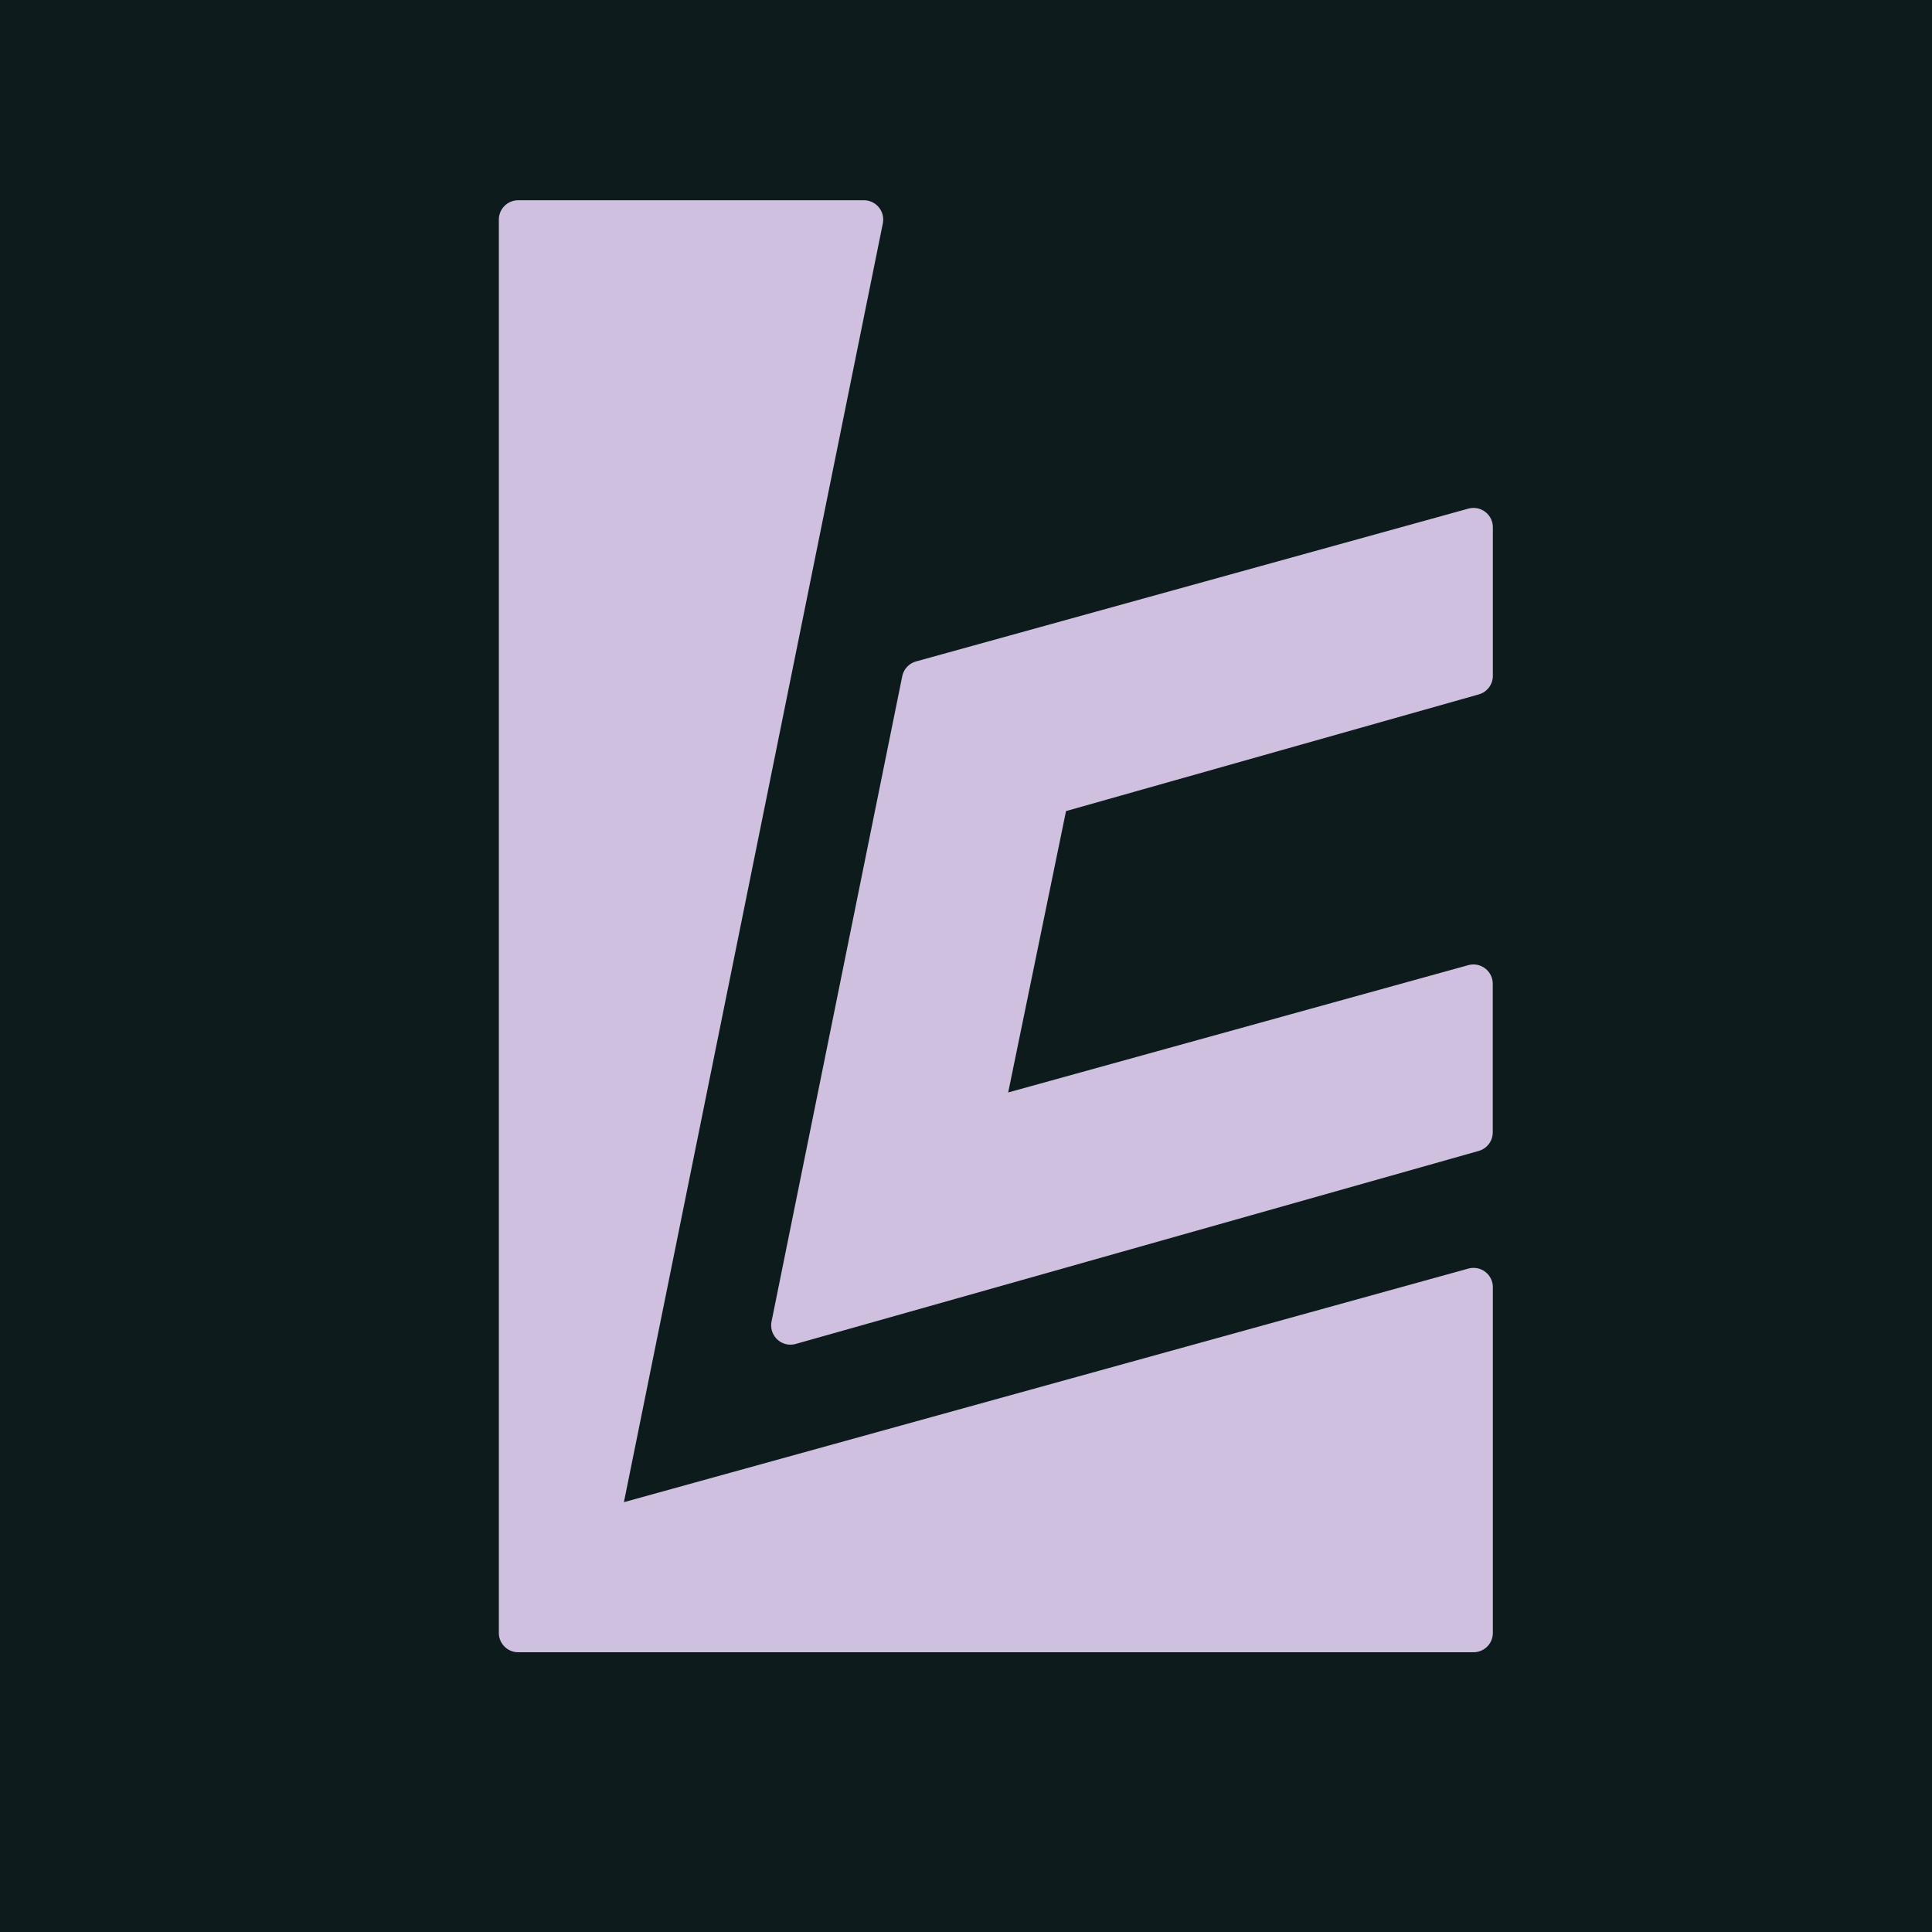
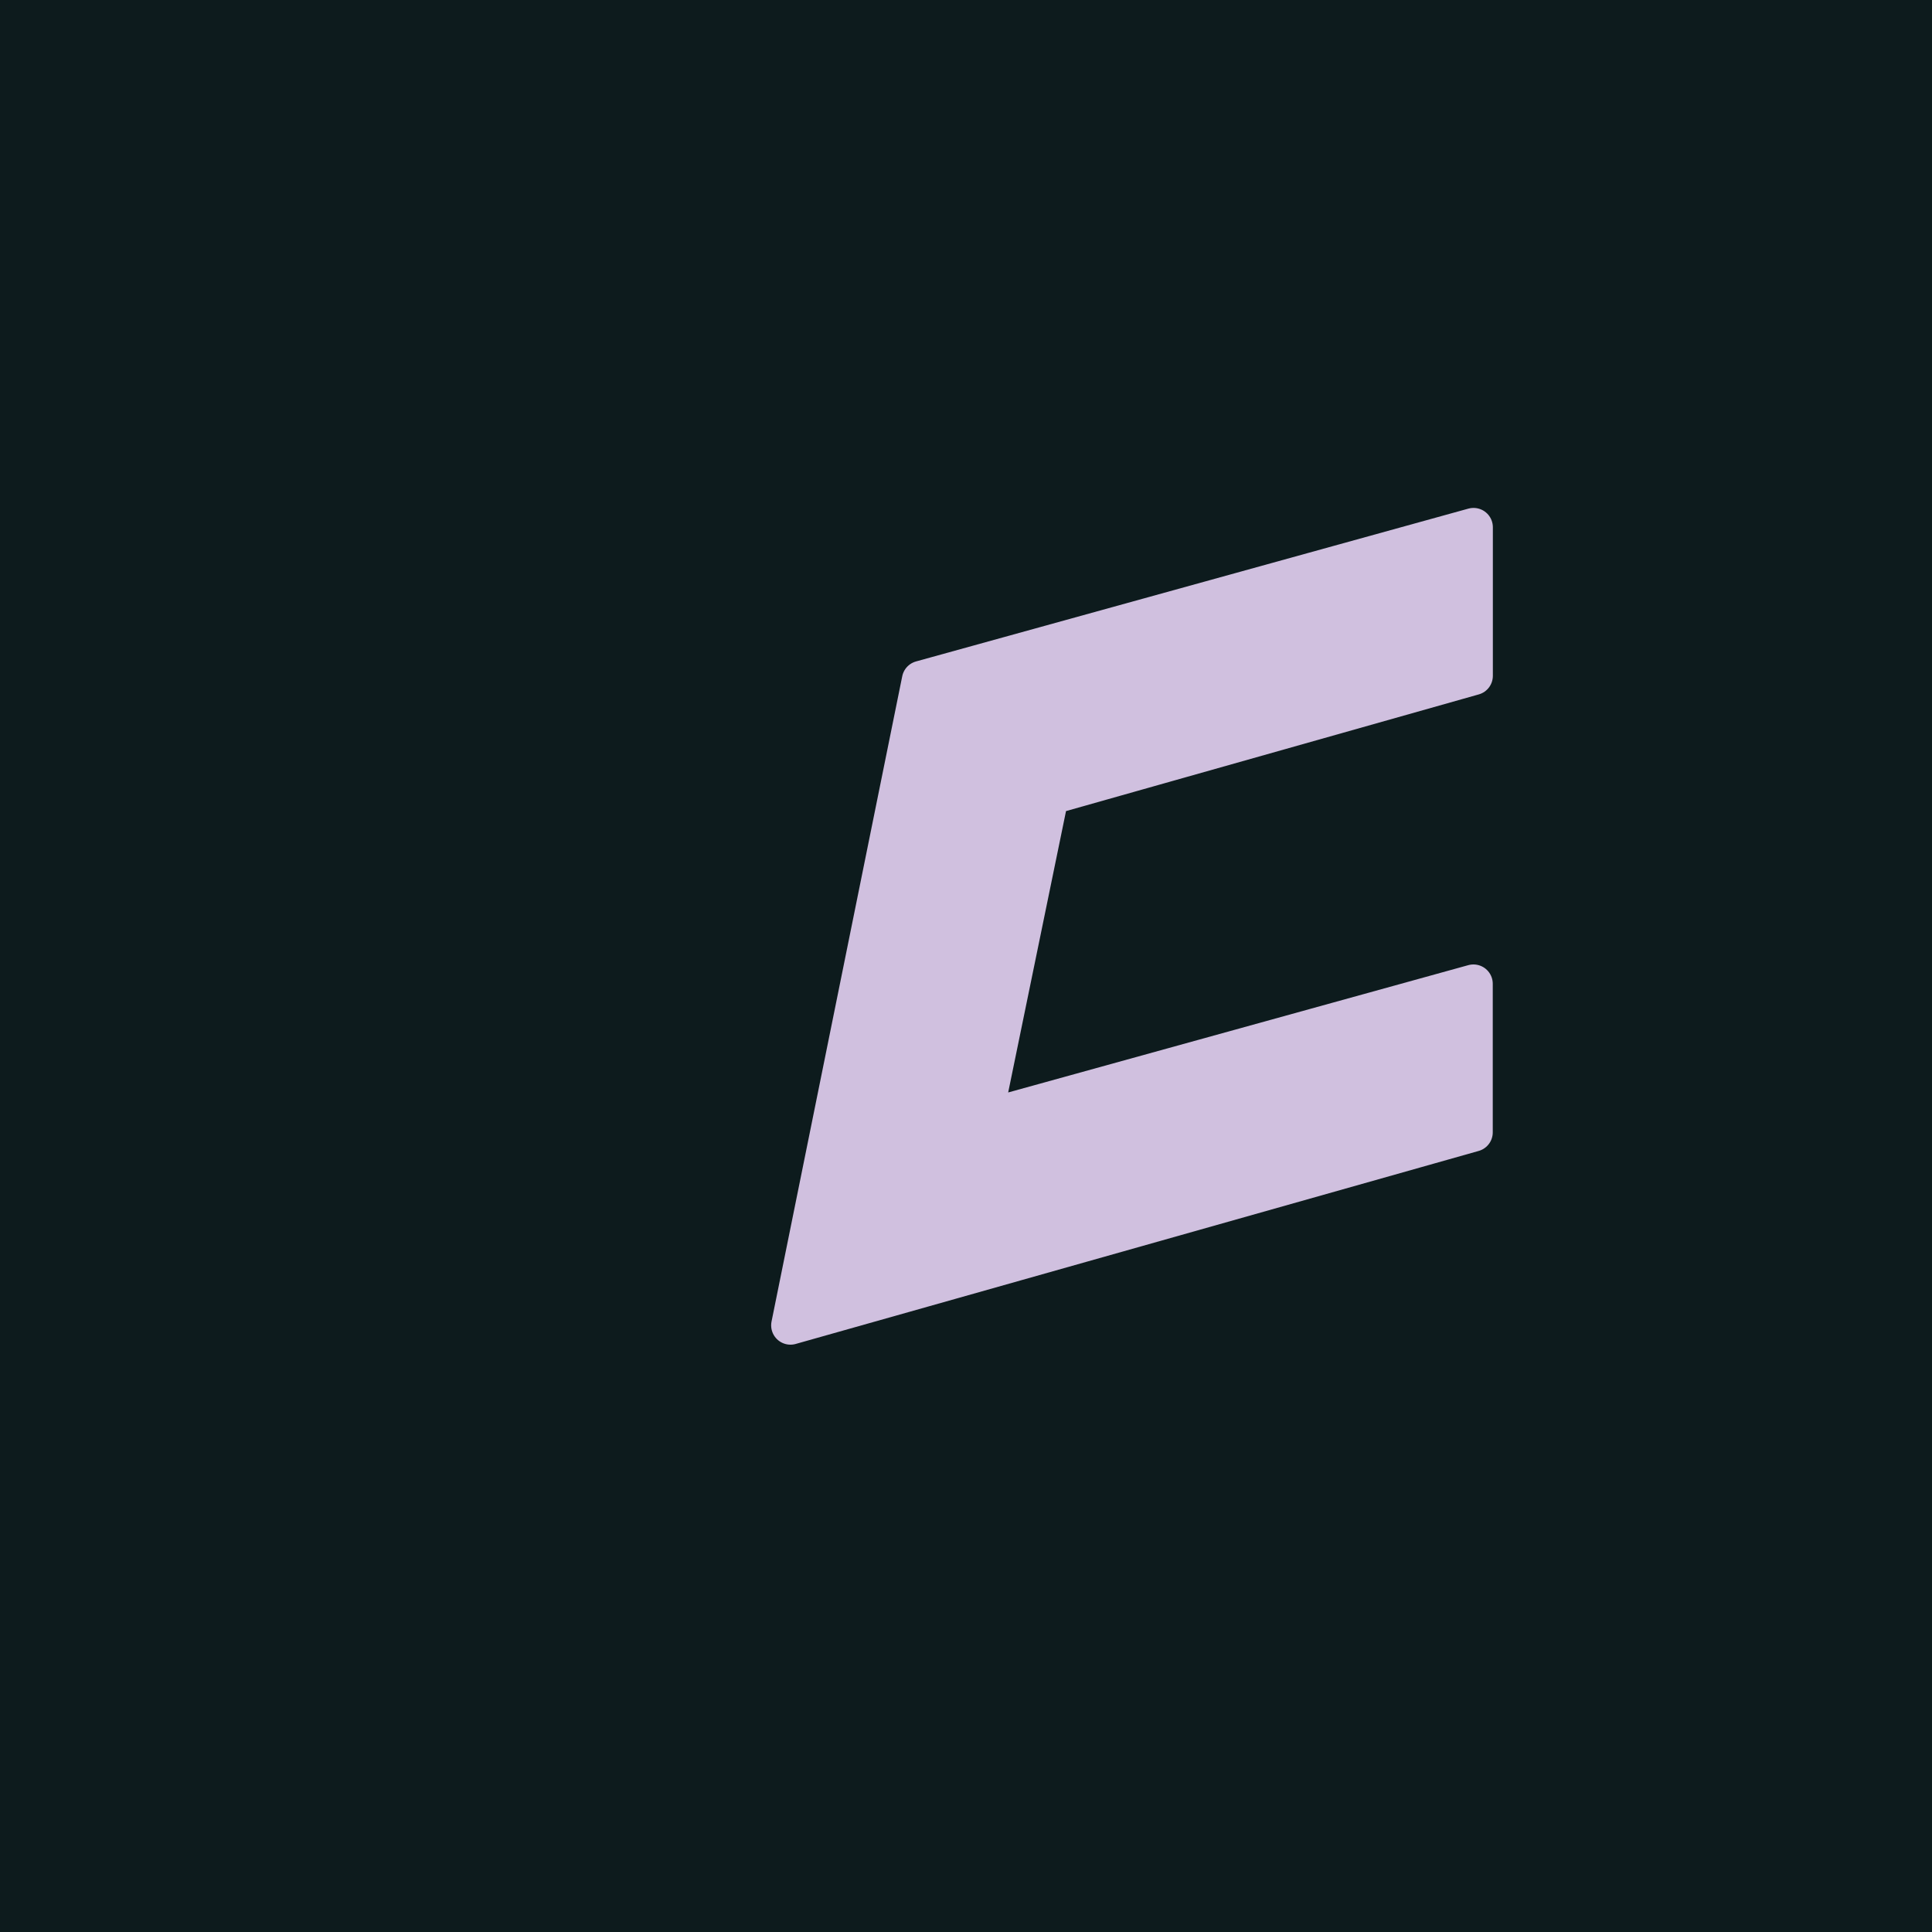
<svg xmlns="http://www.w3.org/2000/svg" id="Layer_1" x="0px" y="0px" viewBox="0 0 200 200" style="enable-background:new 0 0 200 200;" xml:space="preserve">
  <style type="text/css">	.st0{fill:#0D1B1D;}	.st1{fill:#D0C0DF;stroke:#D0C0DF;stroke-width:4;stroke-linejoin:round;stroke-miterlimit:10;}</style>
  <rect class="st0" width="200" height="200" />
-   <path class="st1" d="M61.98,158.3c9.15-45.19,18.3-90.38,27.45-135.57H53.64V158.3v2.31v8.43h6.17h2.17h90.56v-35.79 C122.35,141.6,92.17,149.95,61.98,158.3z" />
  <path class="st1" d="M152.54,69.96c0-5.13,0-10.26,0-15.38c-19.06,5.27-38.12,10.55-57.18,15.82c-1.13,5.56-2.25,11.12-3.38,16.68 c-2.25,11.13-4.51,22.26-6.76,33.38c-1.13,5.58-2.26,11.16-3.39,16.74c5.5-1.55,11-3.11,16.5-4.66 c18.07-5.11,36.13-10.21,54.2-15.32c0-5.13,0-10.26,0-15.38c-16.93,4.68-33.85,9.37-50.78,14.05c2.3-11.17,4.59-22.35,6.89-33.52 C123.28,78.23,137.91,74.09,152.54,69.96z" />
</svg>